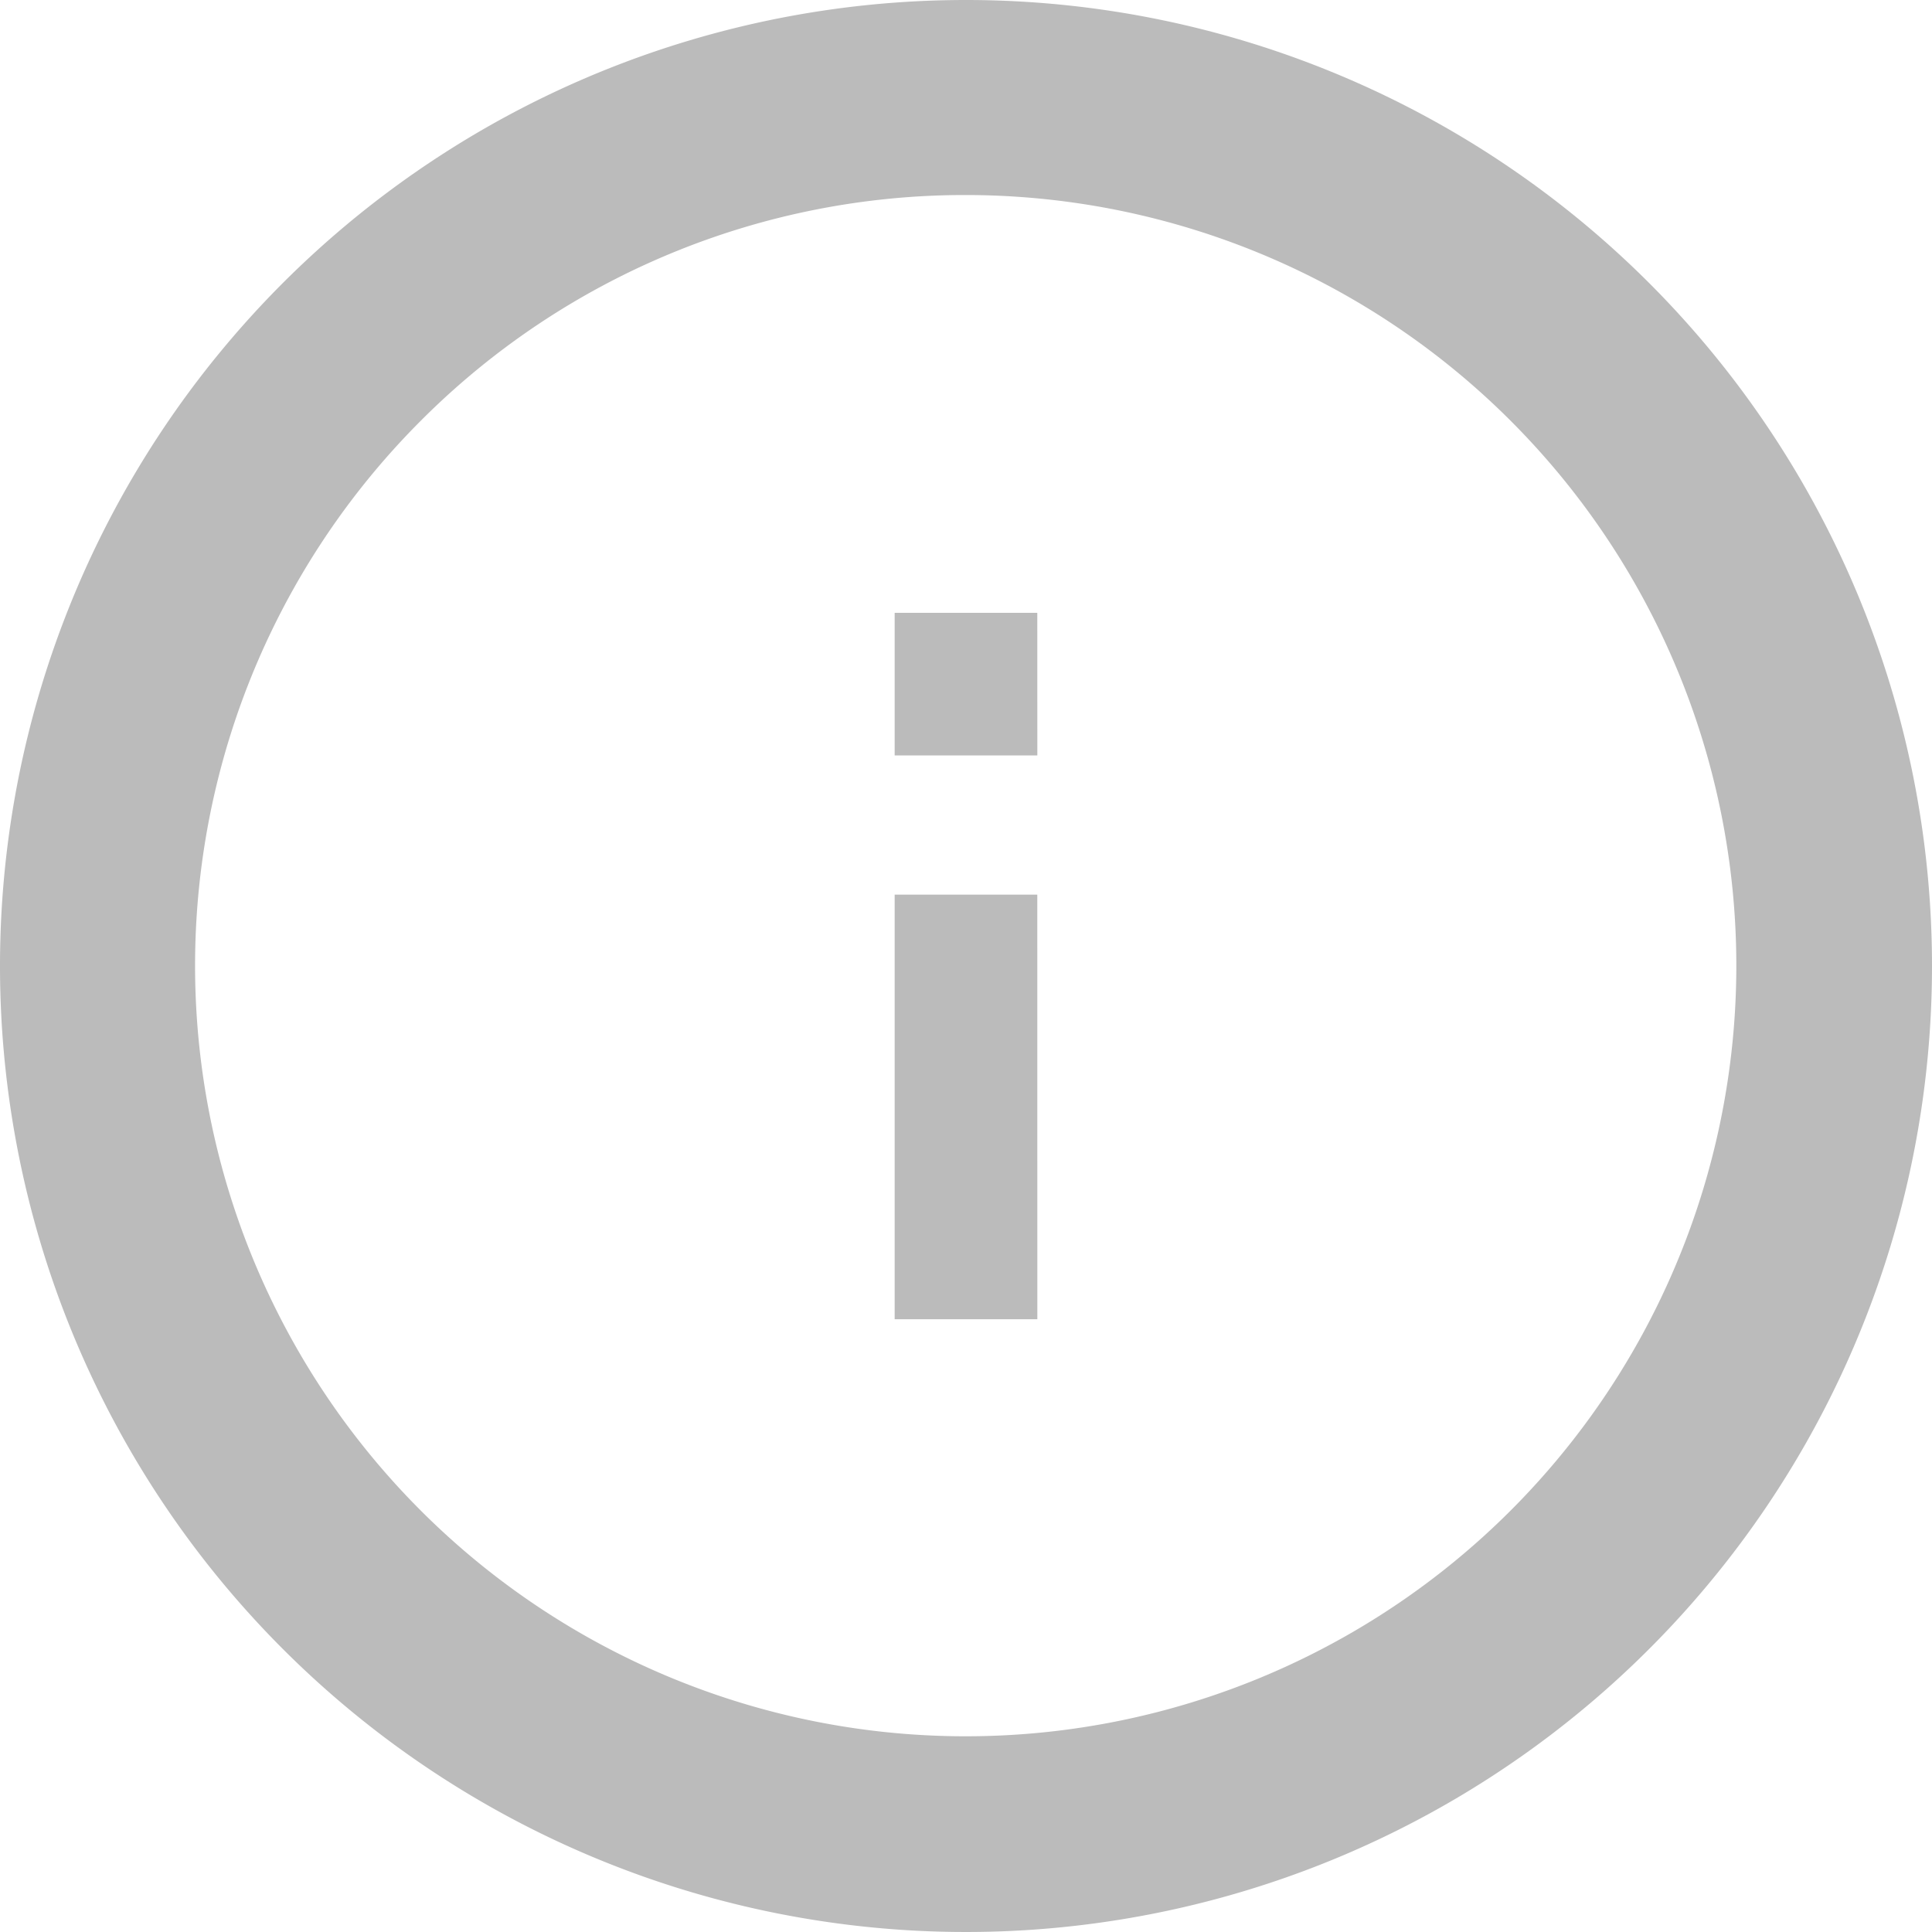
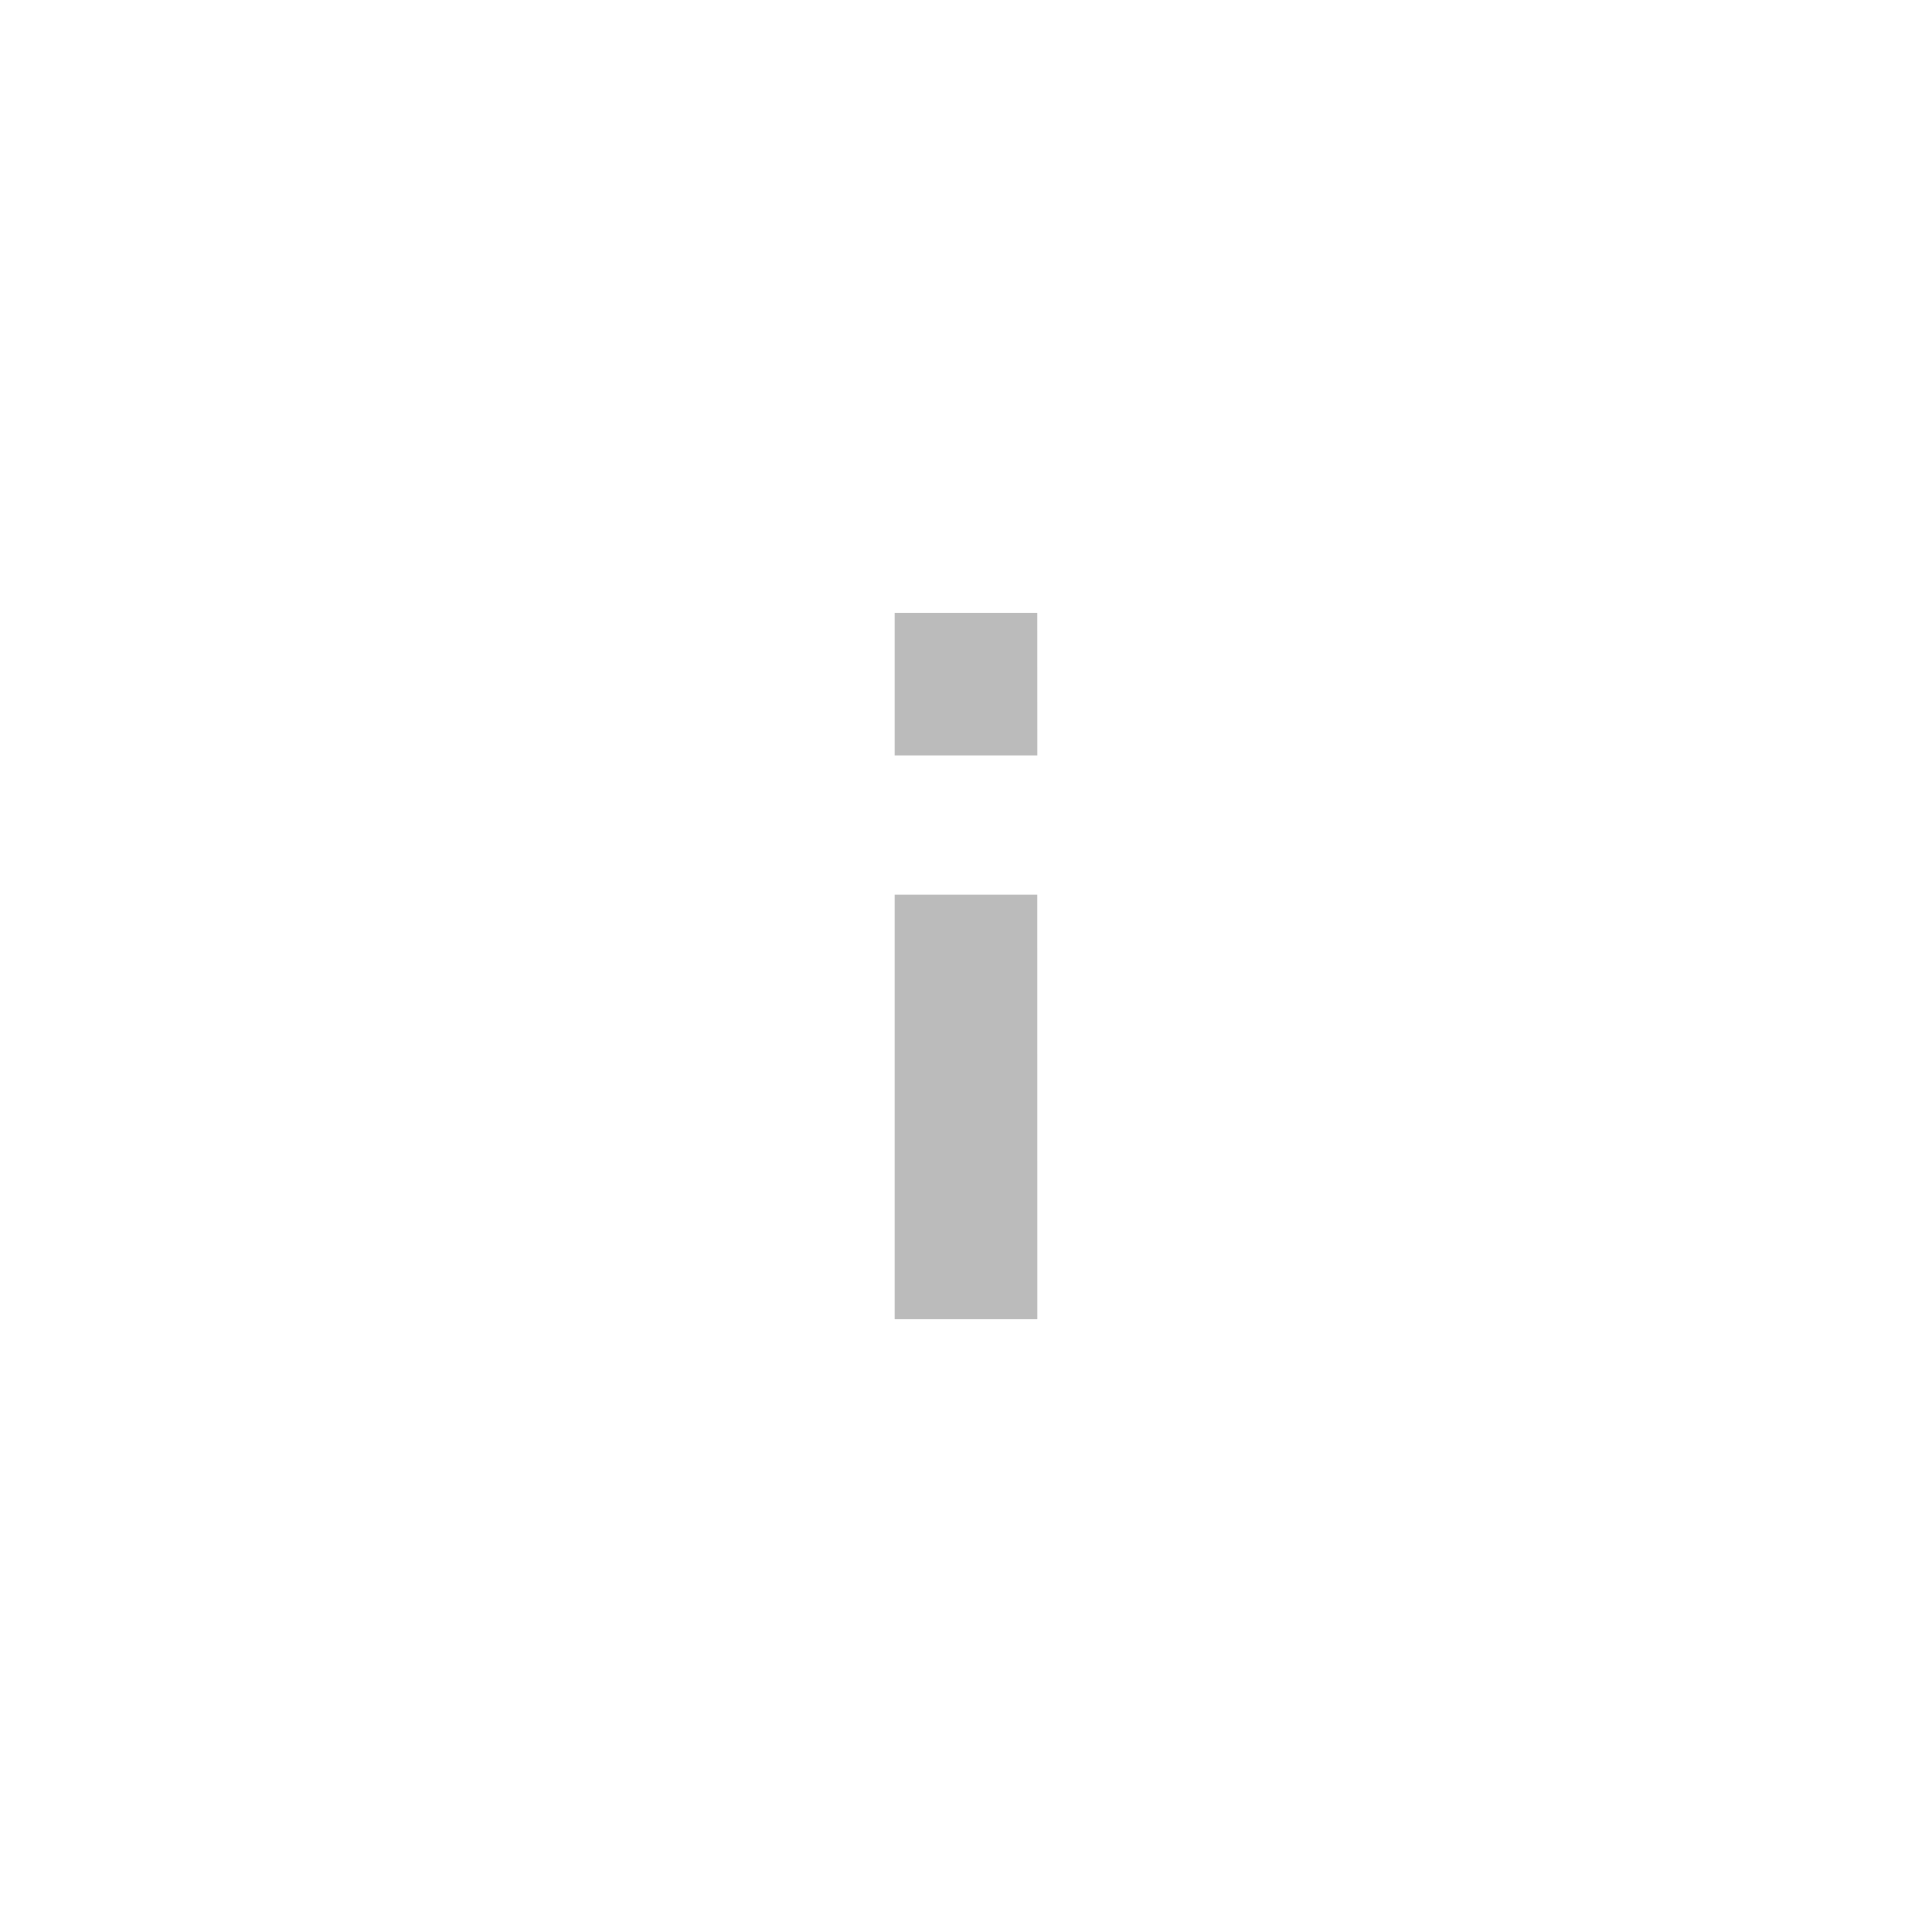
<svg xmlns="http://www.w3.org/2000/svg" width="40" height="40" viewBox="0 0 40 40">
  <g id="Icon_ionic-md-information-circle-outline" data-name="Icon ionic-md-information-circle-outline" transform="translate(-3.375 -3.375)">
-     <path id="Tracciato_517" data-name="Tracciato 517" d="M23.375,7.413a15.955,15.955,0,1,1-11.288,4.673A15.9,15.9,0,0,1,23.375,7.413m0-4.038a20,20,0,1,0,20,20,20,20,0,0,0-20-20Z" fill="#bbb" />
    <path id="Tracciato_518" data-name="Tracciato 518" d="M19.477,25.313H16.523V16.523h2.953Zm0-11.672H16.523V10.688h2.953Z" transform="translate(5.375 5.375)" fill="#bbb" />
  </g>
</svg>